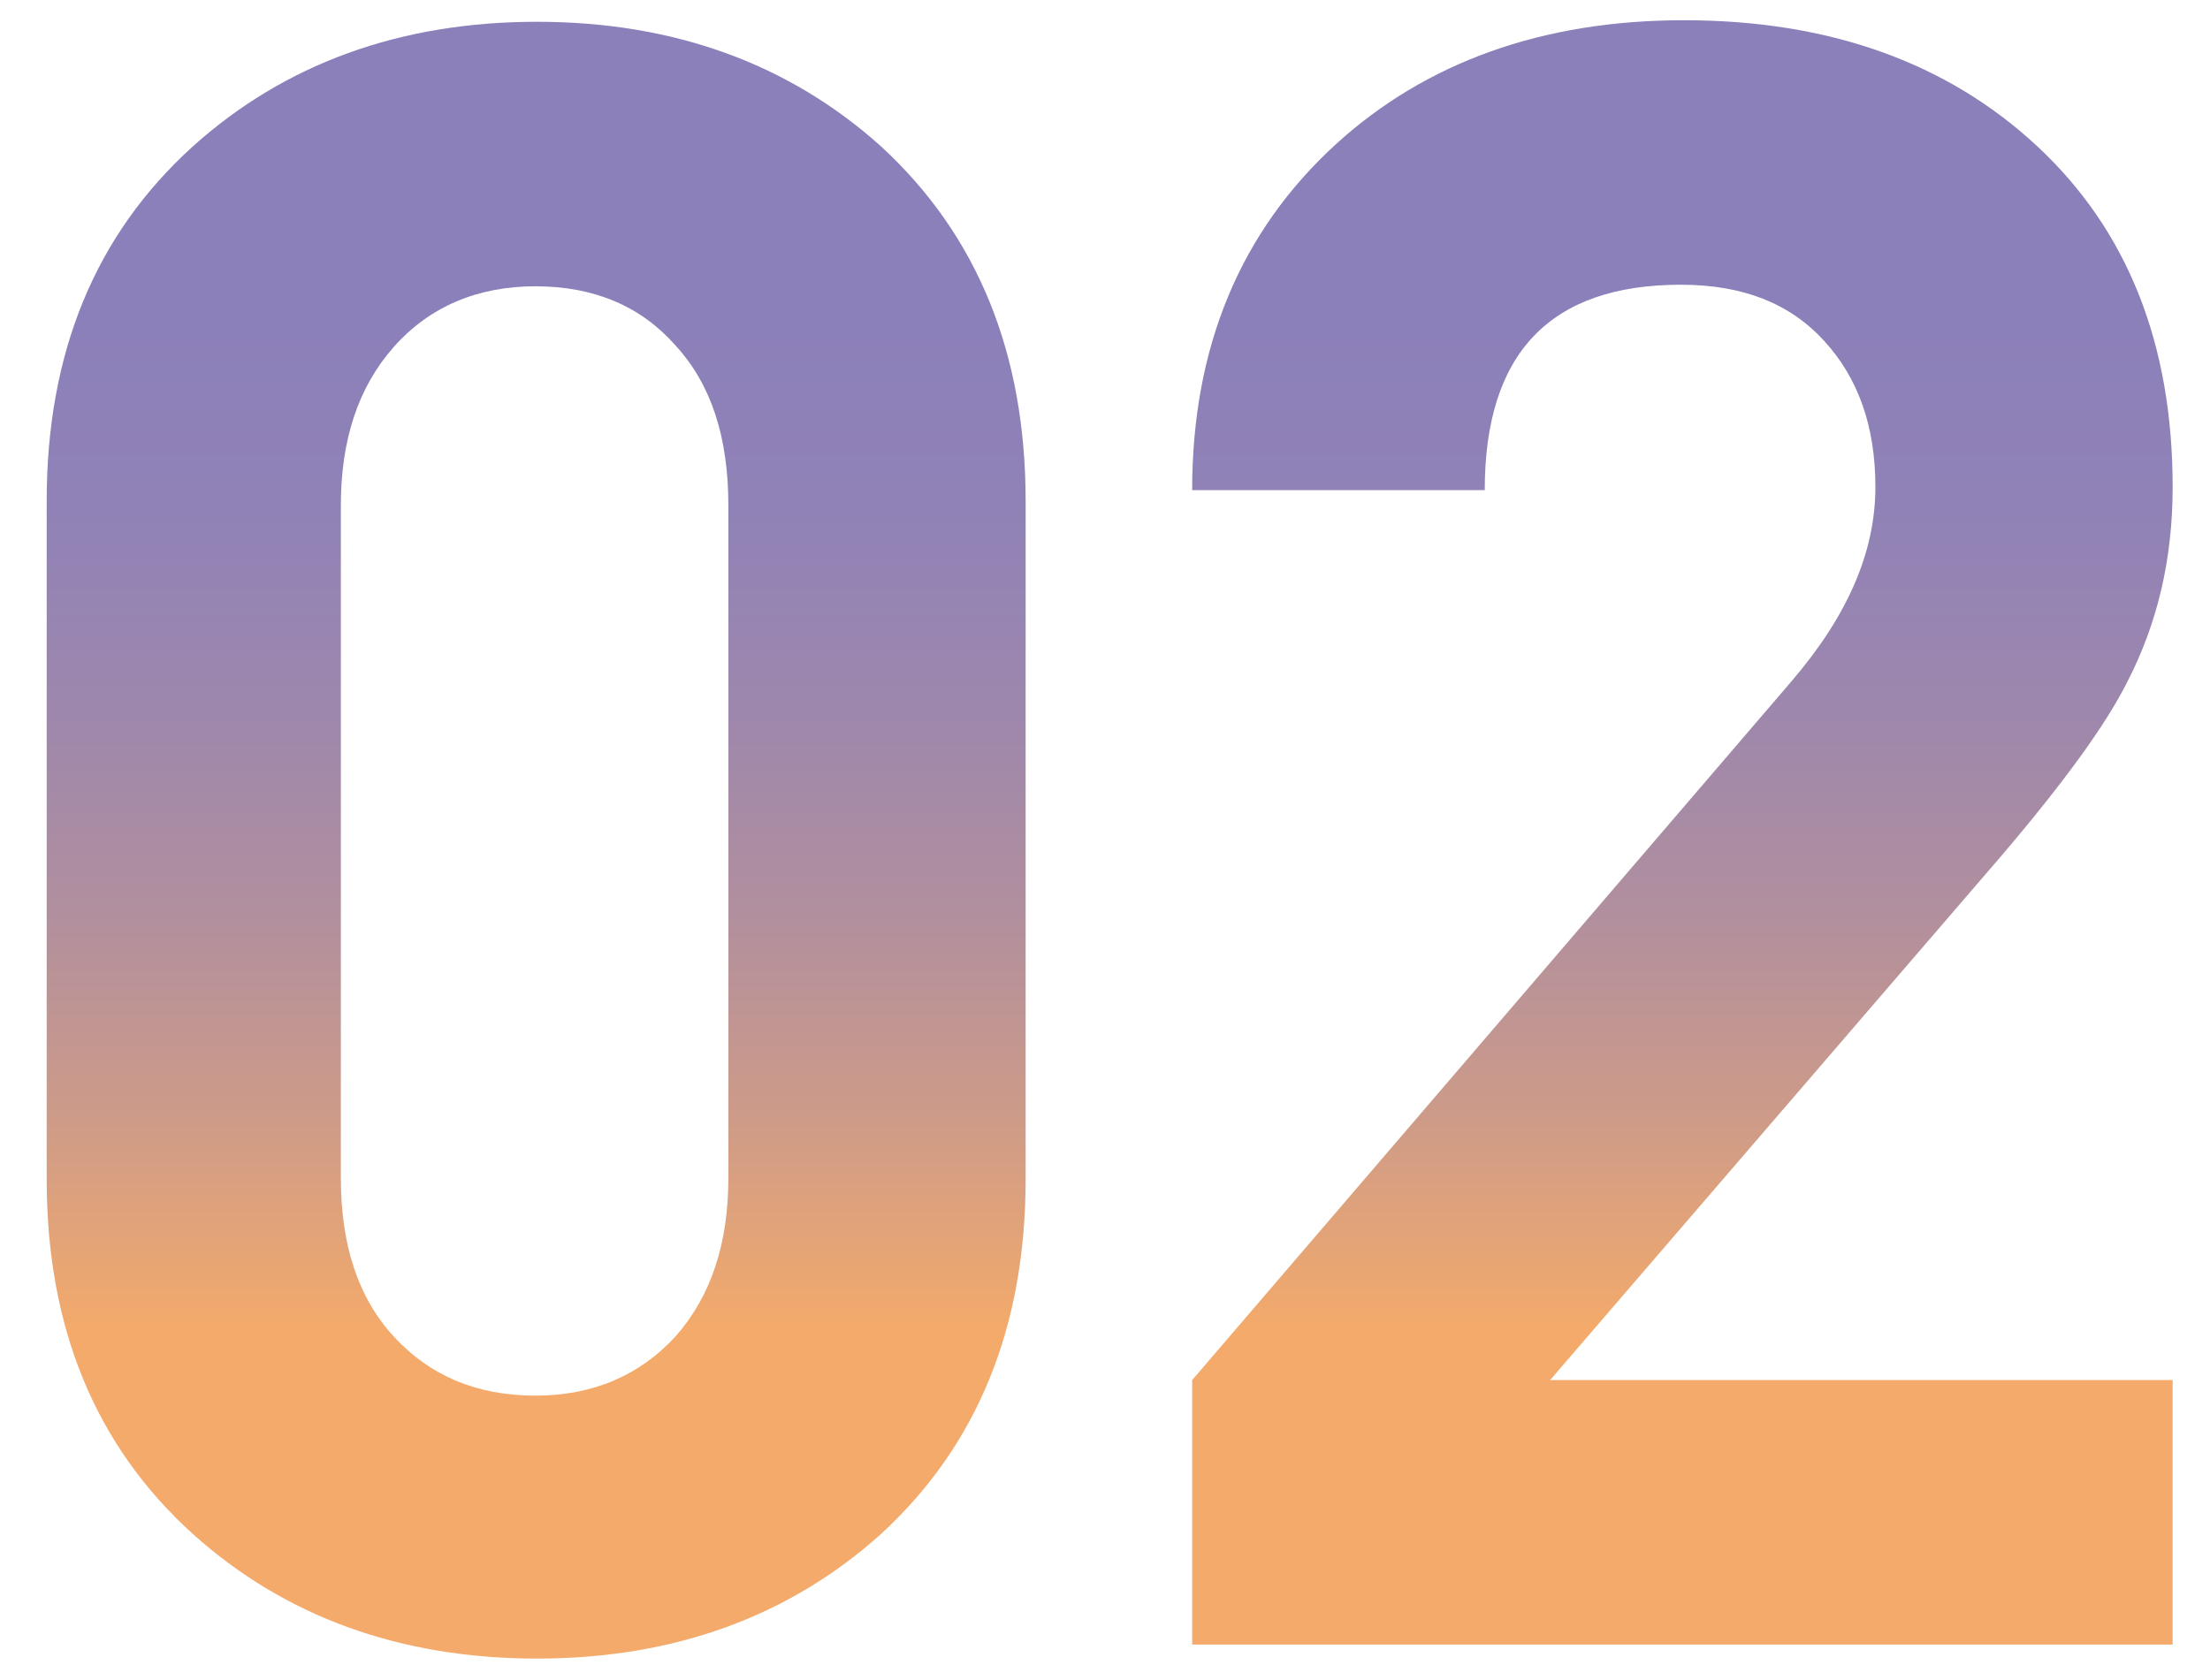
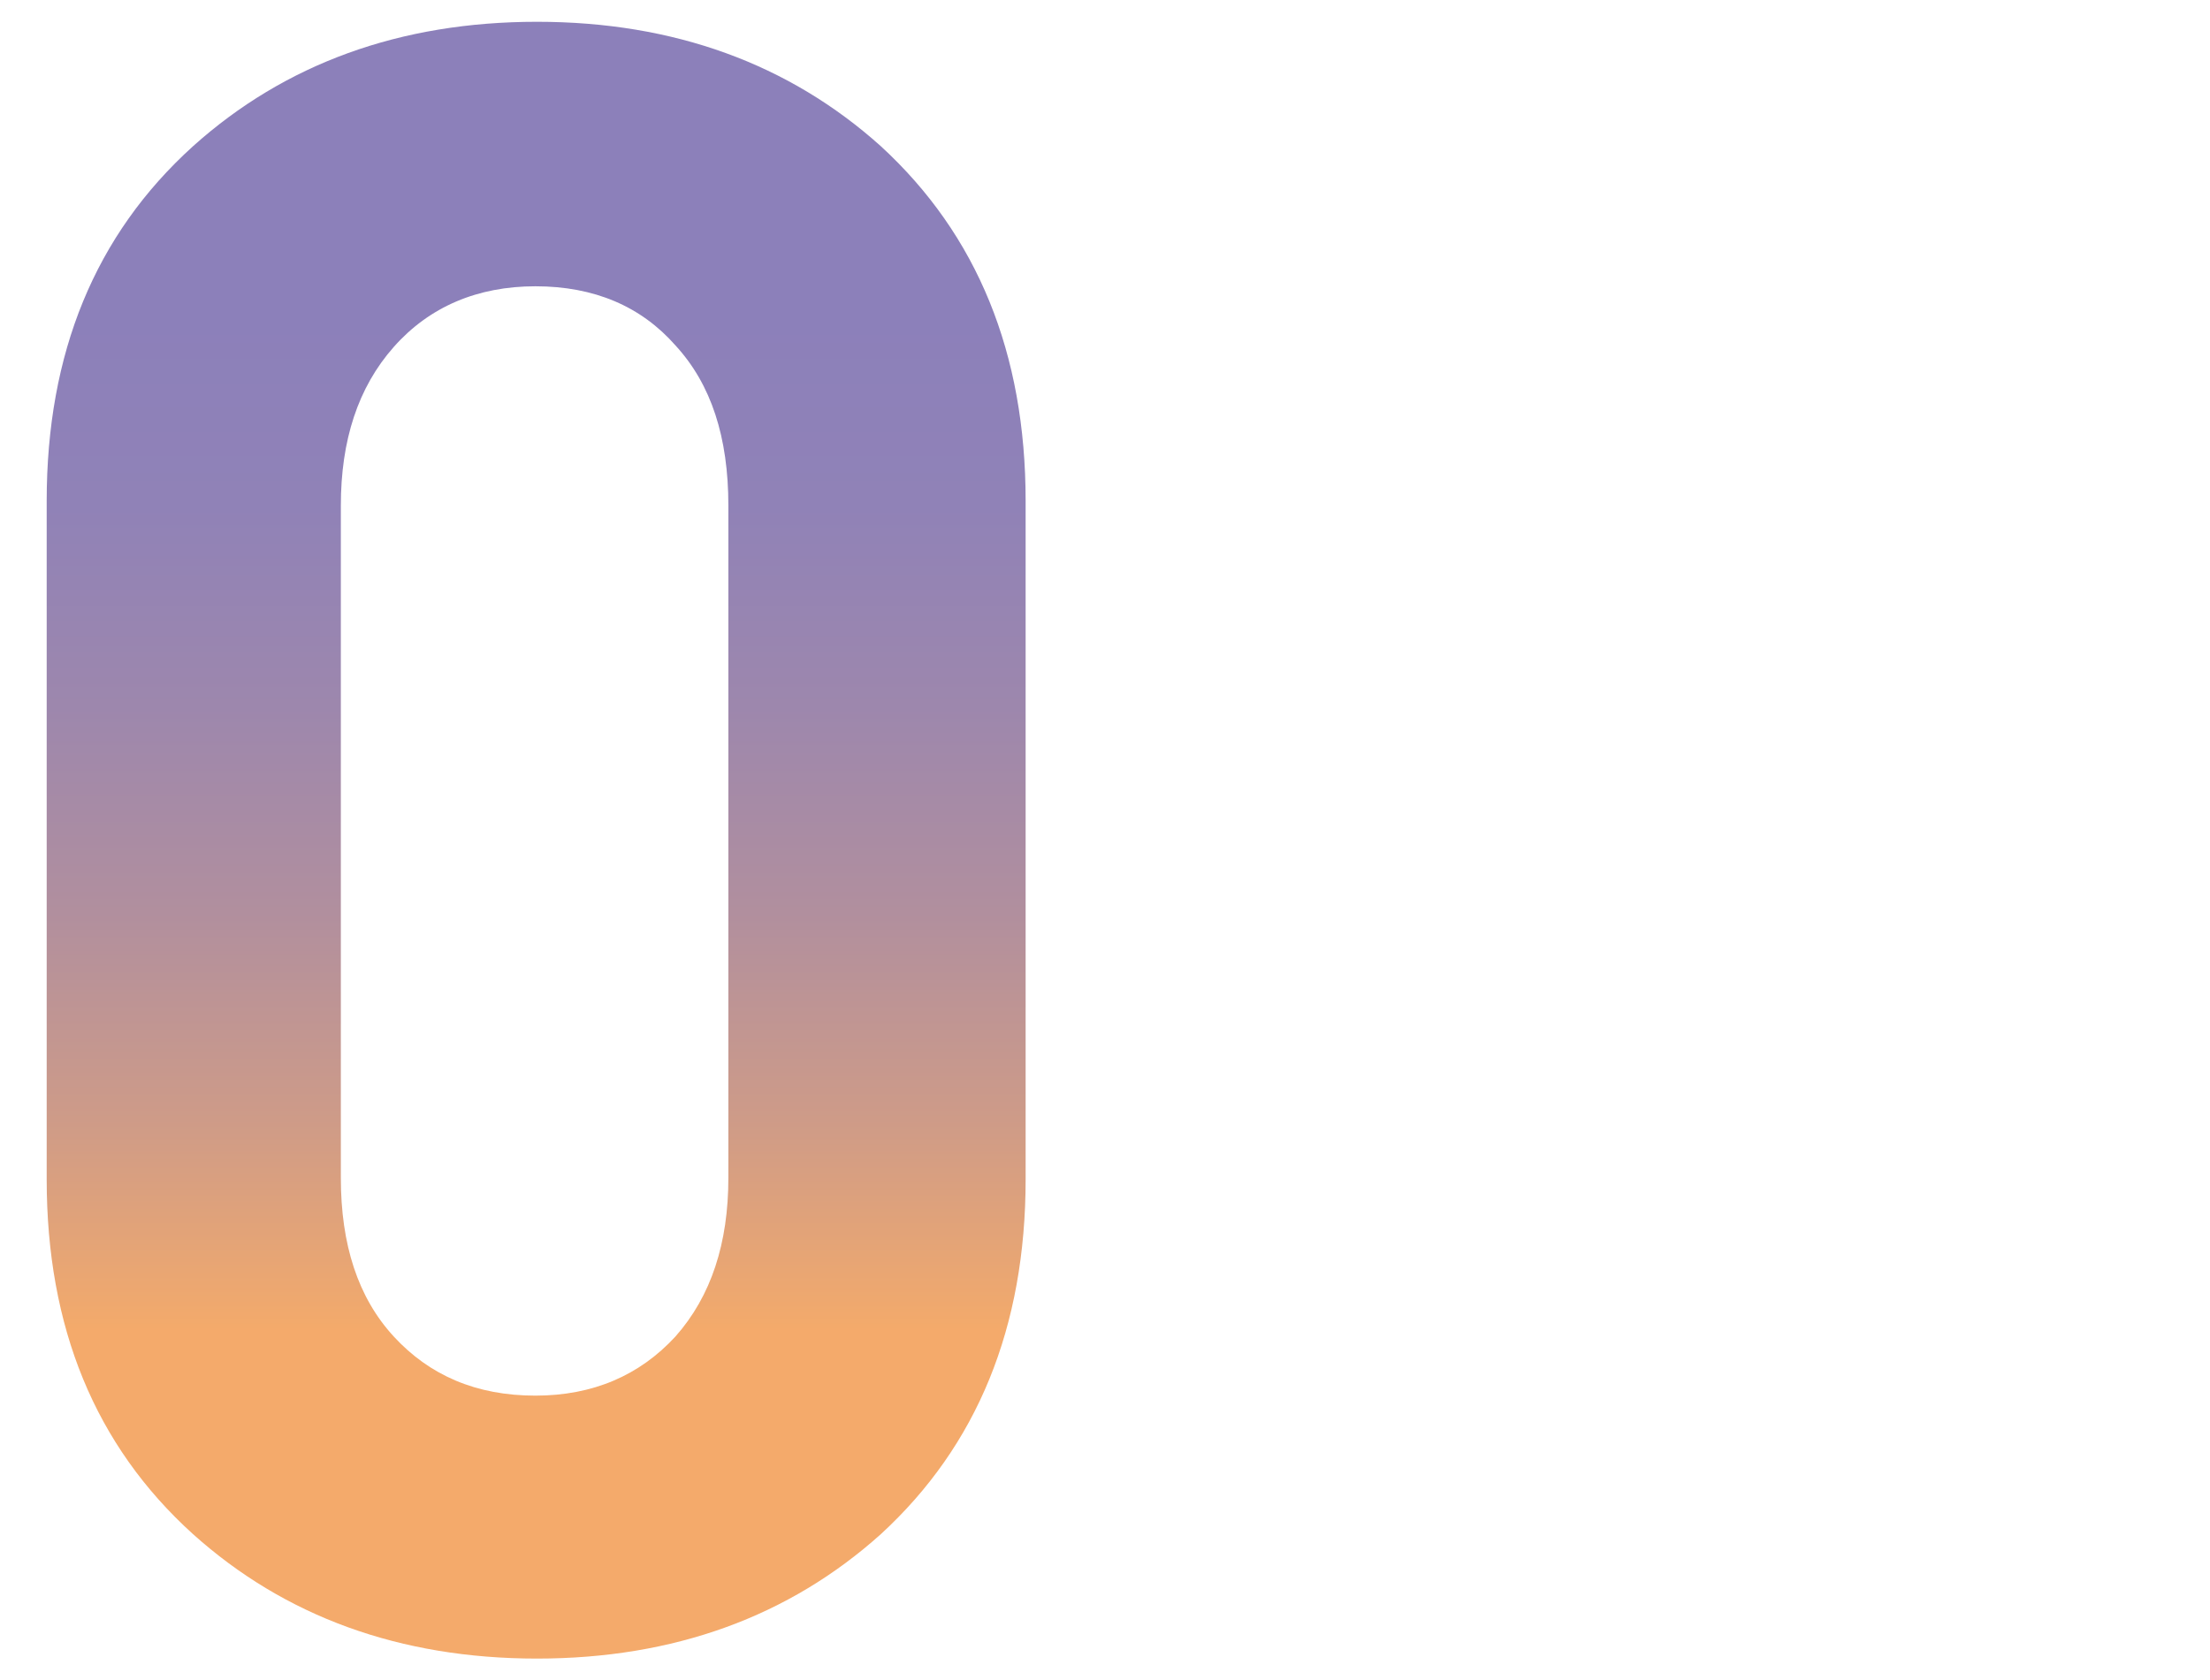
<svg xmlns="http://www.w3.org/2000/svg" version="1.1" id="レイヤー_1" x="0px" y="0px" viewBox="0 0 142 108" style="enable-background:new 0 0 142 108;" xml:space="preserve">
  <style type="text/css">
	.st0{fill:url(#SVGID_1_);}
	.st1{fill:url(#SVGID_00000132065319928419788190000018088041806186731933_);}
</style>
  <g>
    <g>
      <linearGradient id="SVGID_1_" gradientUnits="userSpaceOnUse" x1="103.922" y1="31.175" x2="103.922" y2="-34.329" gradientTransform="matrix(1 0 0 1 -32.693 54.287)">
        <stop offset="0" style="stop-color:#F4AA6B" />
        <stop offset="3.107369e-03" style="stop-color:#F3AA6B" />
        <stop offset="0.206" style="stop-color:#CE9B88" />
        <stop offset="0.41" style="stop-color:#B18F9E" />
        <stop offset="0.611" style="stop-color:#9D87AD" />
        <stop offset="0.809" style="stop-color:#9082B7" />
        <stop offset="1" style="stop-color:#8C80BA" />
      </linearGradient>
      <path class="st0" d="M65.9,75.8c0,9.5-3.1,17.1-9.3,22.8c-5.9,5.3-13.3,8-22.1,8c-8.8,0-16.2-2.7-22.1-8    c-6.3-5.7-9.4-13.3-9.4-22.8V32.2c0-9.5,3.1-17.1,9.4-22.8c5.9-5.3,13.3-8,22.1-8c8.8,0,16.2,2.7,22.1,8    c6.2,5.7,9.3,13.3,9.3,22.8V75.8z M46.8,75.7V32.5c0-4.4-1.1-7.8-3.4-10.3c-2.2-2.5-5.2-3.8-9-3.8c-3.7,0-6.8,1.3-9.1,3.9    c-2.3,2.6-3.4,6-3.4,10.2v43.2c0,4.3,1.1,7.7,3.4,10.2c2.3,2.5,5.3,3.8,9.1,3.8c3.7,0,6.7-1.3,9-3.8    C45.7,83.3,46.8,79.9,46.8,75.7z" />
      <linearGradient id="SVGID_00000065059684429680342720000005036628641895656878_" gradientUnits="userSpaceOnUse" x1="103.922" y1="31.175" x2="103.922" y2="-34.329" gradientTransform="matrix(1 0 0 1 -32.693 54.287)">
        <stop offset="0" style="stop-color:#F4AA6B" />
        <stop offset="3.107369e-03" style="stop-color:#F3AA6B" />
        <stop offset="0.206" style="stop-color:#CE9B88" />
        <stop offset="0.41" style="stop-color:#B18F9E" />
        <stop offset="0.611" style="stop-color:#9D87AD" />
        <stop offset="0.809" style="stop-color:#9082B7" />
        <stop offset="1" style="stop-color:#8C80BA" />
      </linearGradient>
-       <path style="fill:url(#SVGID_00000065059684429680342720000005036628641895656878_);" d="M139.5,105.7H76.6v-17l38.5-44.9    c3.6-4.2,5.4-8.3,5.4-12.5c0-3.9-1.1-7-3.3-9.4c-2.2-2.4-5.2-3.6-9.2-3.6c-8.4,0-12.6,4.4-12.6,13.2H76.6c0-9.2,3.1-16.6,9.2-22.2    c5.8-5.3,13.3-8,22.4-8c9.3,0,16.9,2.7,22.7,8.1c5.8,5.4,8.7,12.7,8.7,21.9c0,4.7-1,8.8-2.9,12.5c-1.4,2.8-4.1,6.5-8.1,11.2    L99.6,88.7h40V105.7z" />
    </g>
  </g>
</svg>